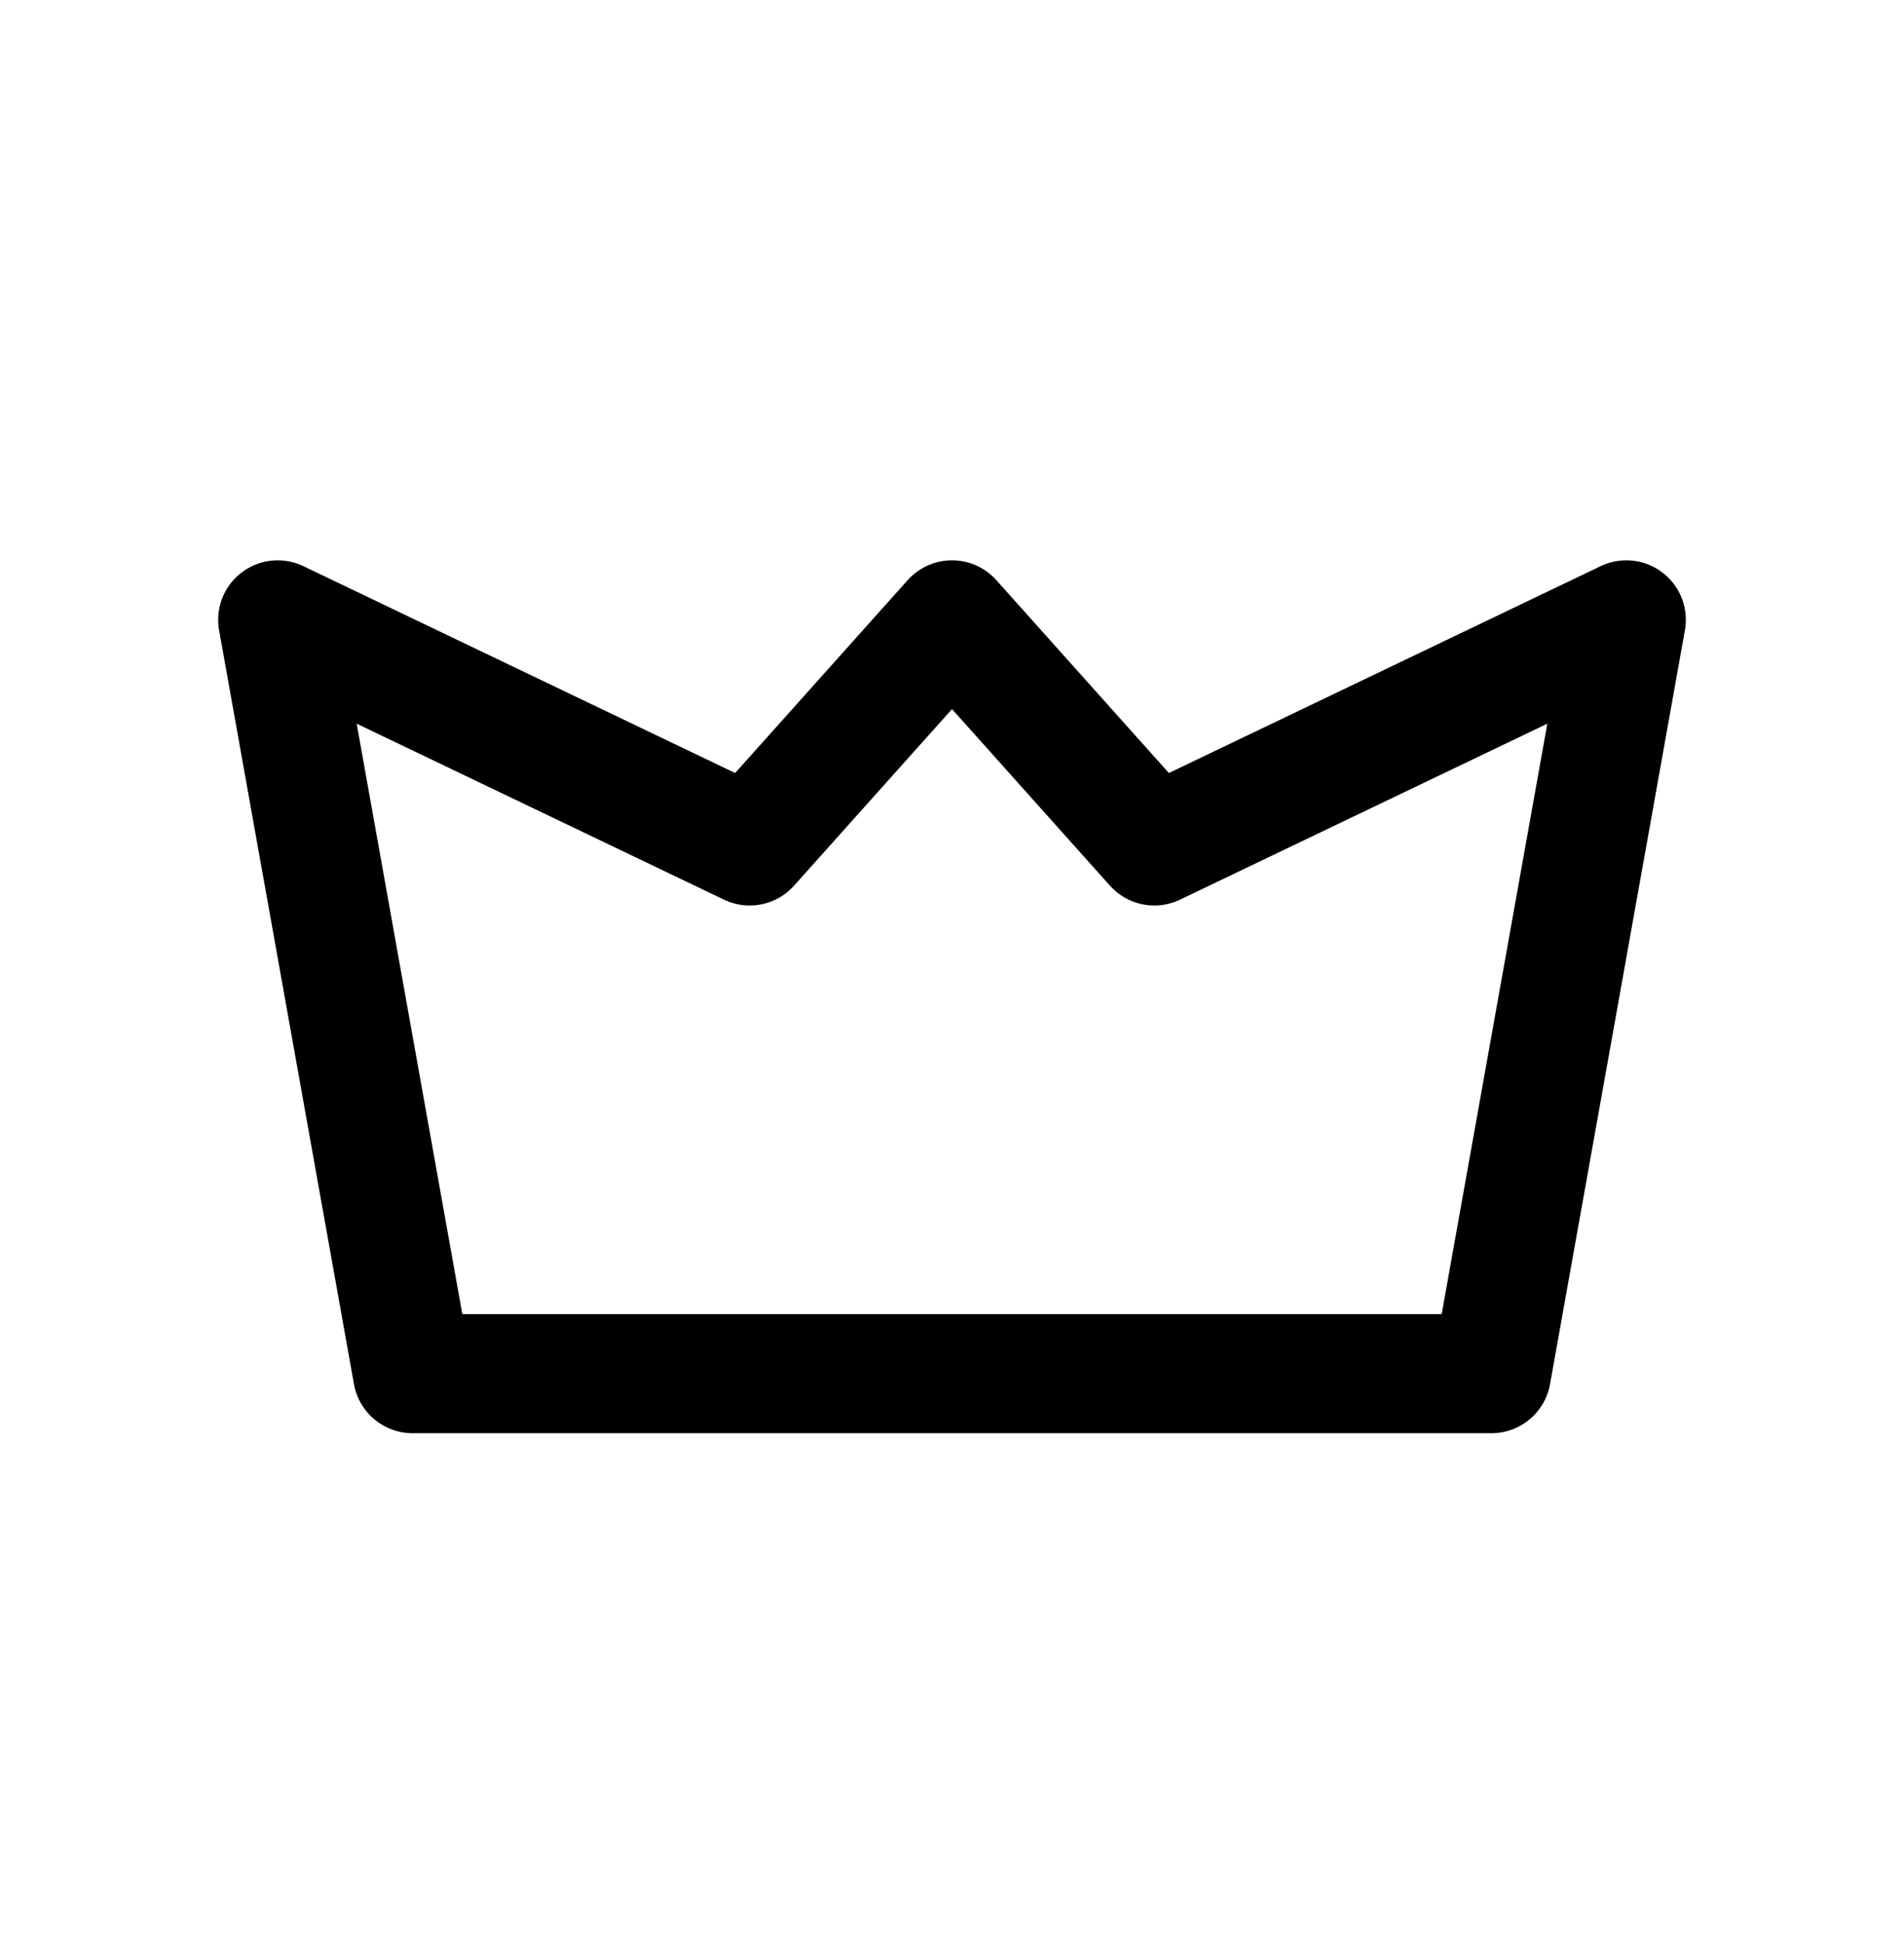
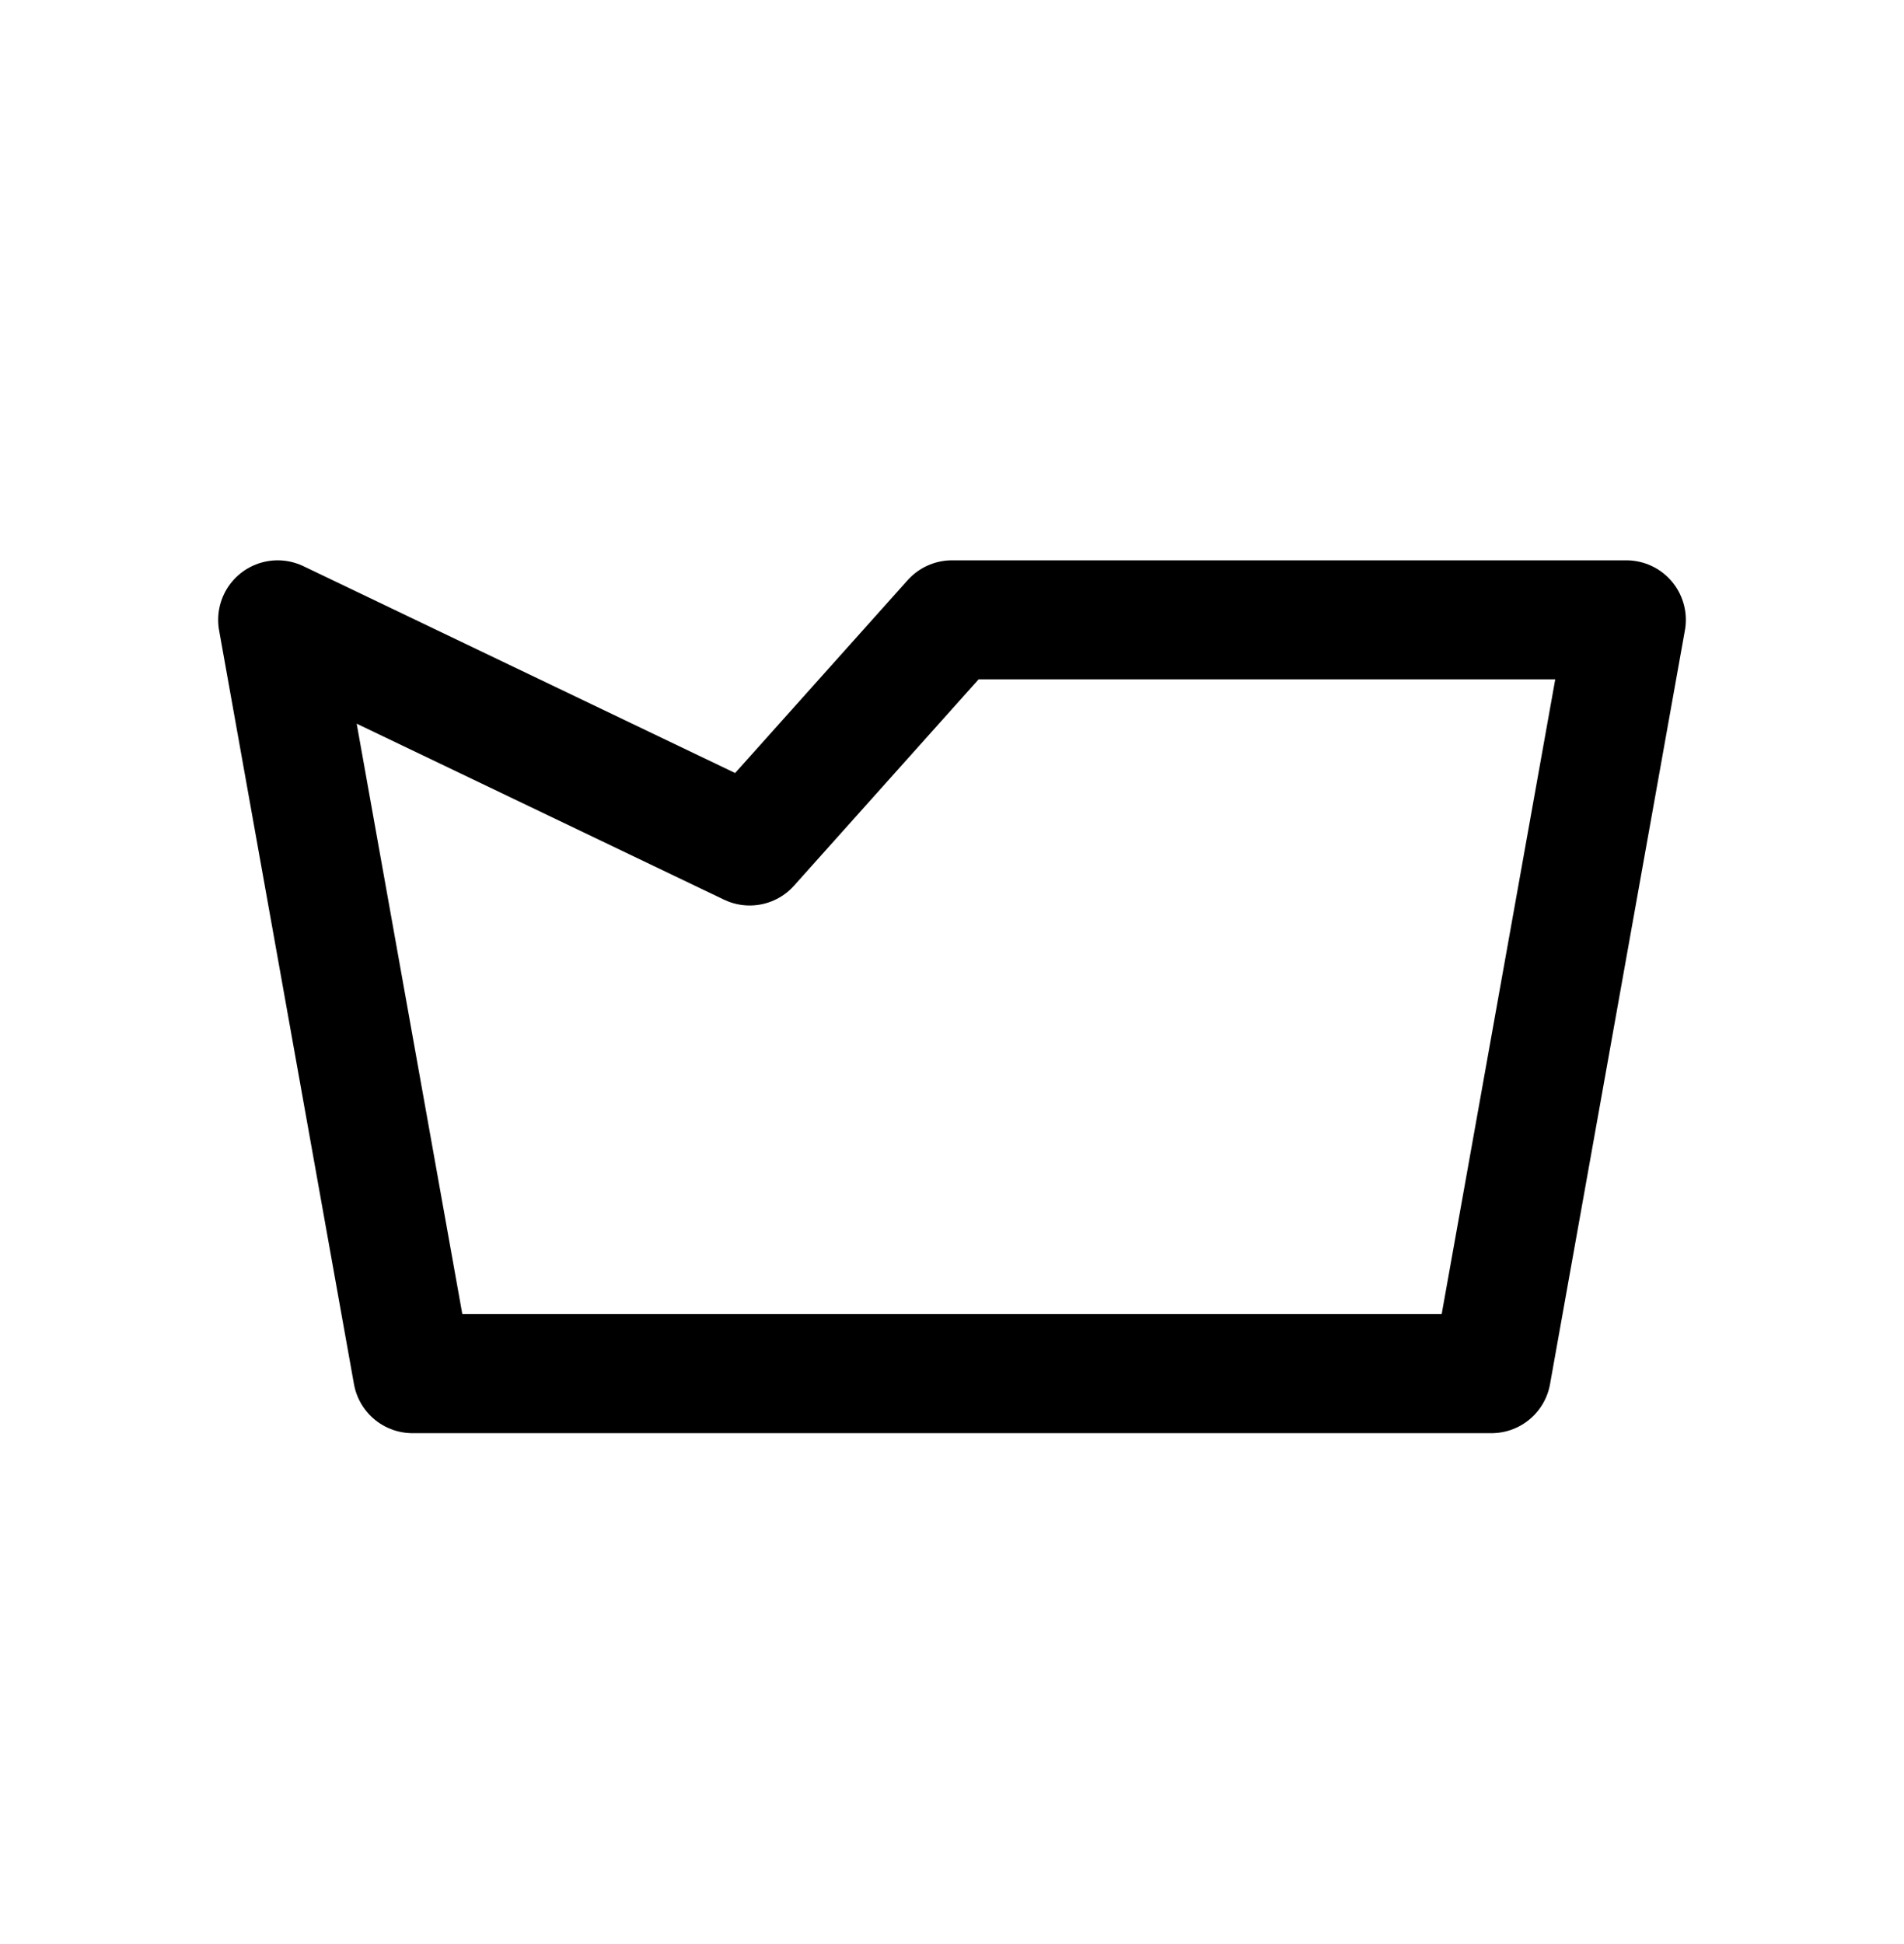
<svg xmlns="http://www.w3.org/2000/svg" width="48" height="49" viewBox="0 0 48 49" fill="none">
-   <path d="M37.6 34.623L41 15.623L29.1 21.323L24 15.623L18.9 21.323L7 15.623L10.4 34.623H37.6Z" stroke="black" stroke-width="3" stroke-linecap="round" stroke-linejoin="round" />
+   <path d="M37.6 34.623L41 15.623L24 15.623L18.9 21.323L7 15.623L10.4 34.623H37.6Z" stroke="black" stroke-width="3" stroke-linecap="round" stroke-linejoin="round" />
</svg>